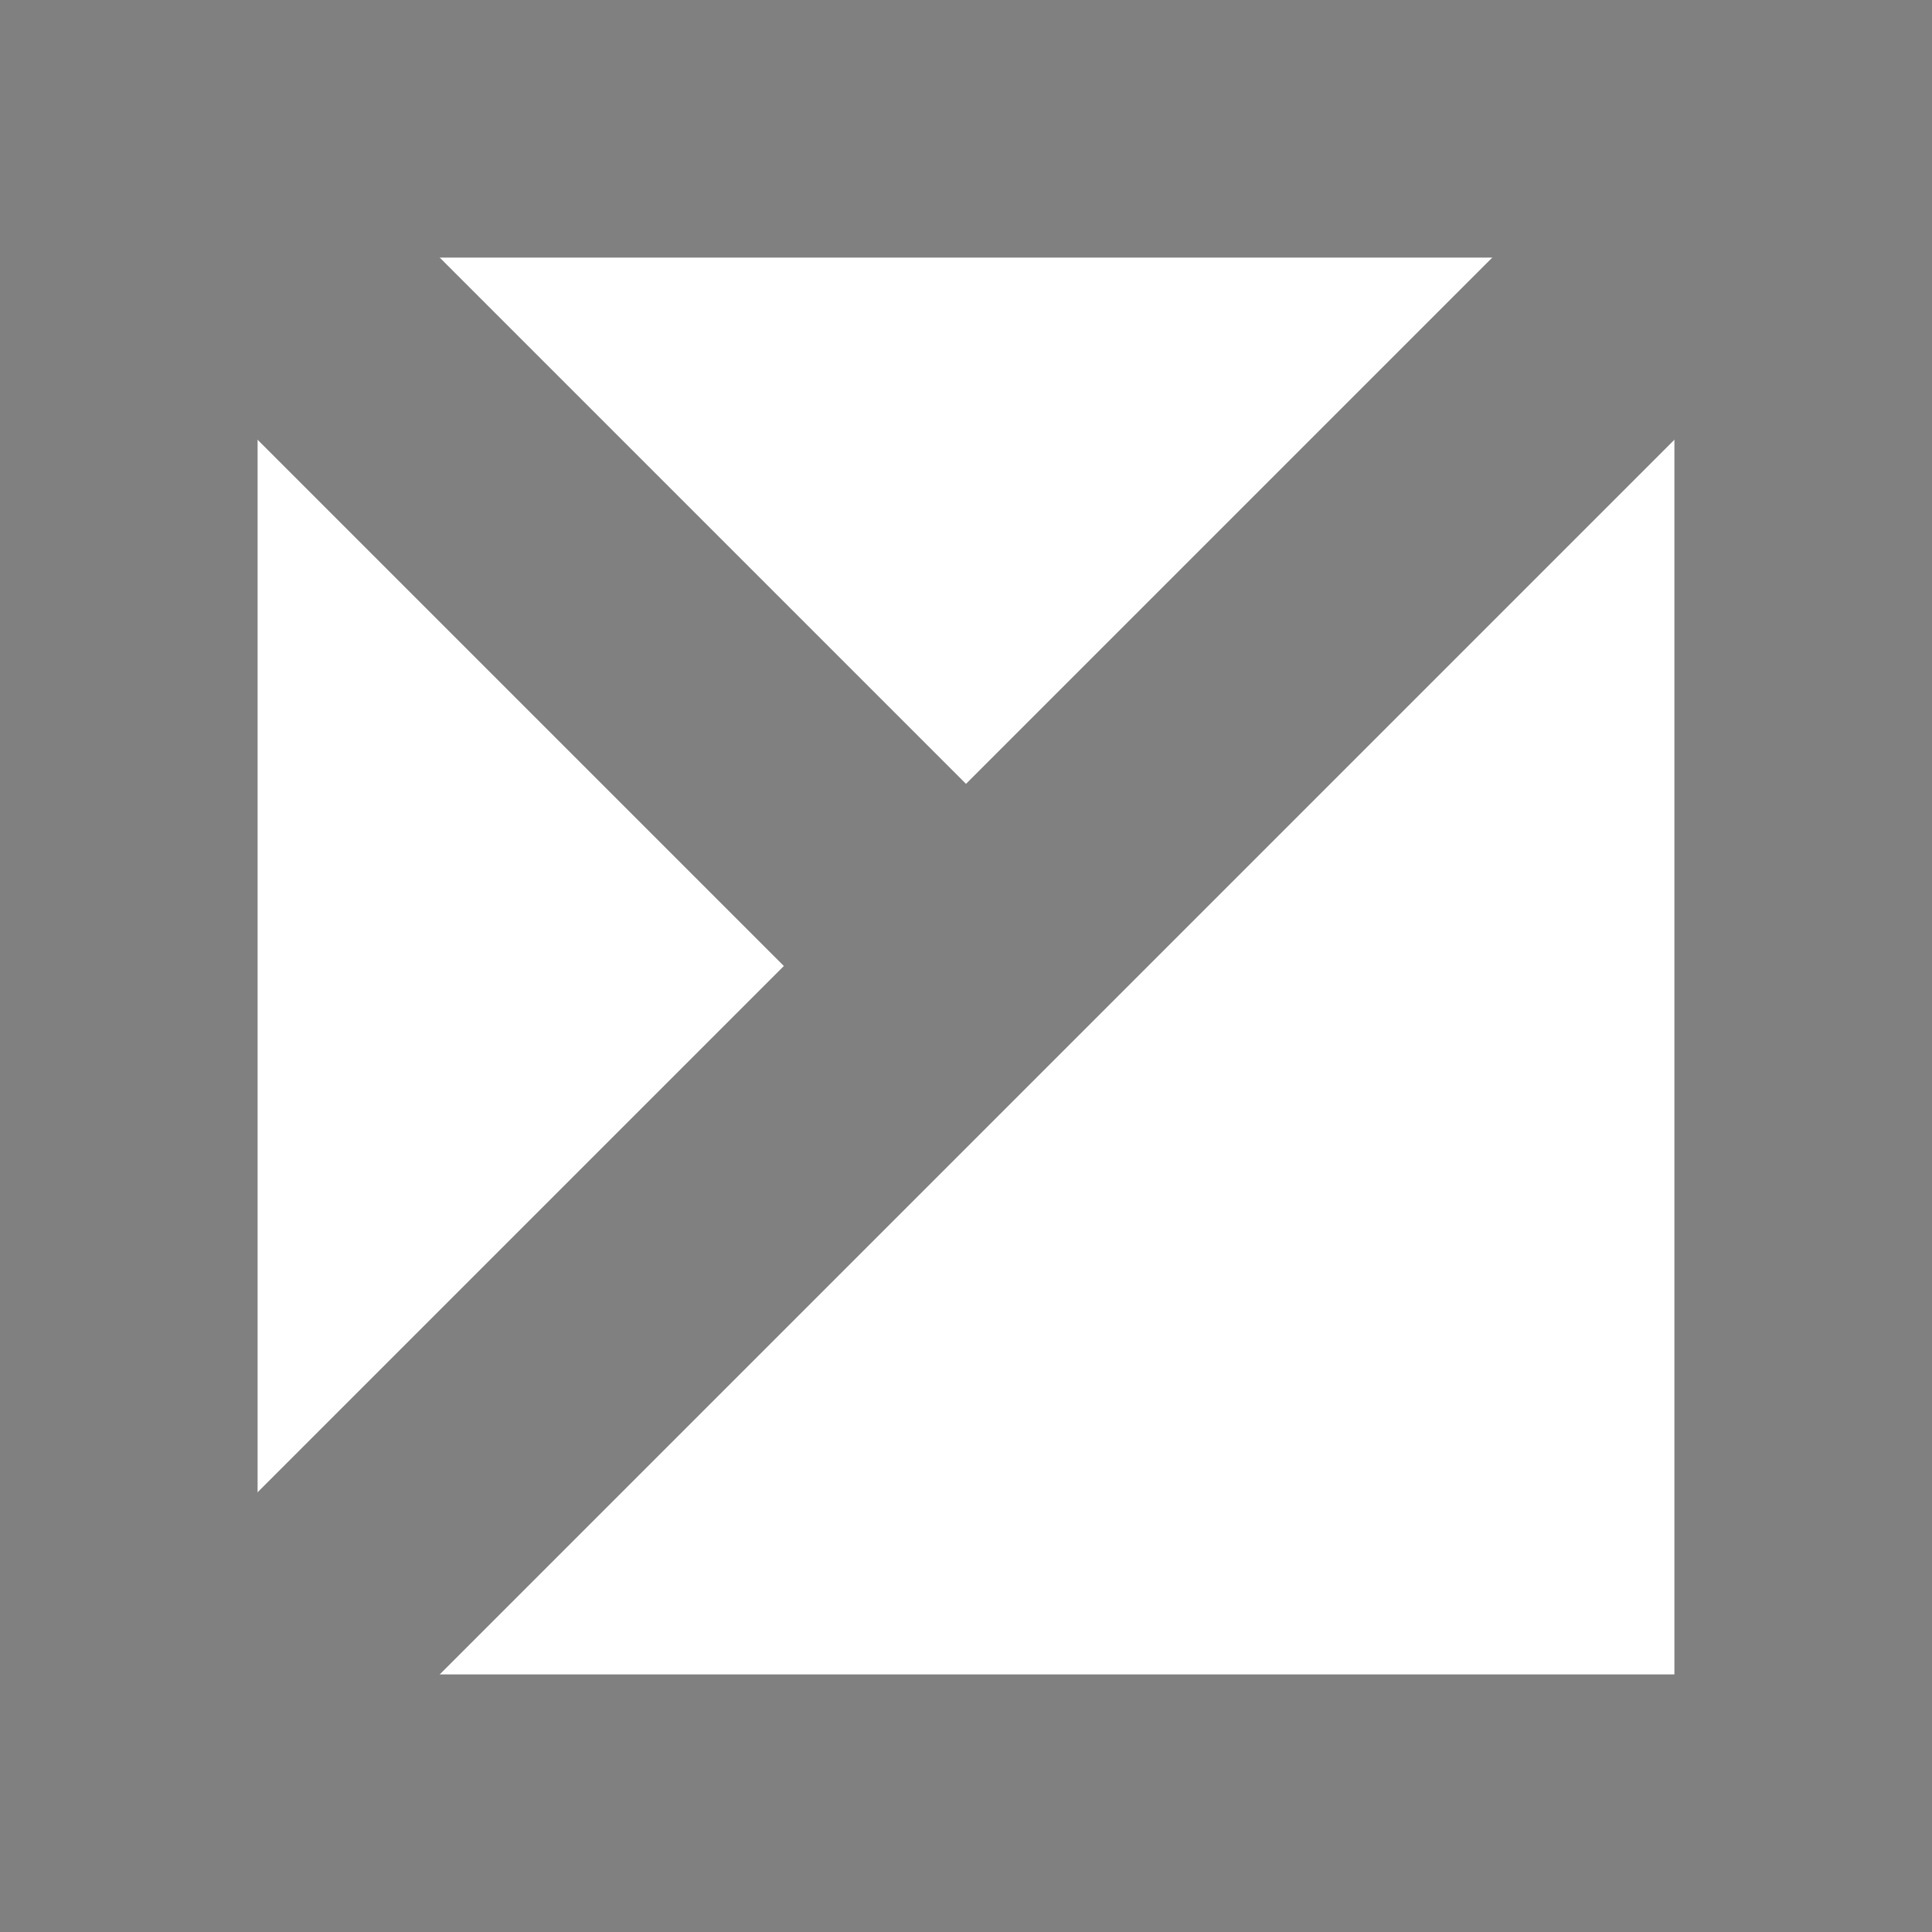
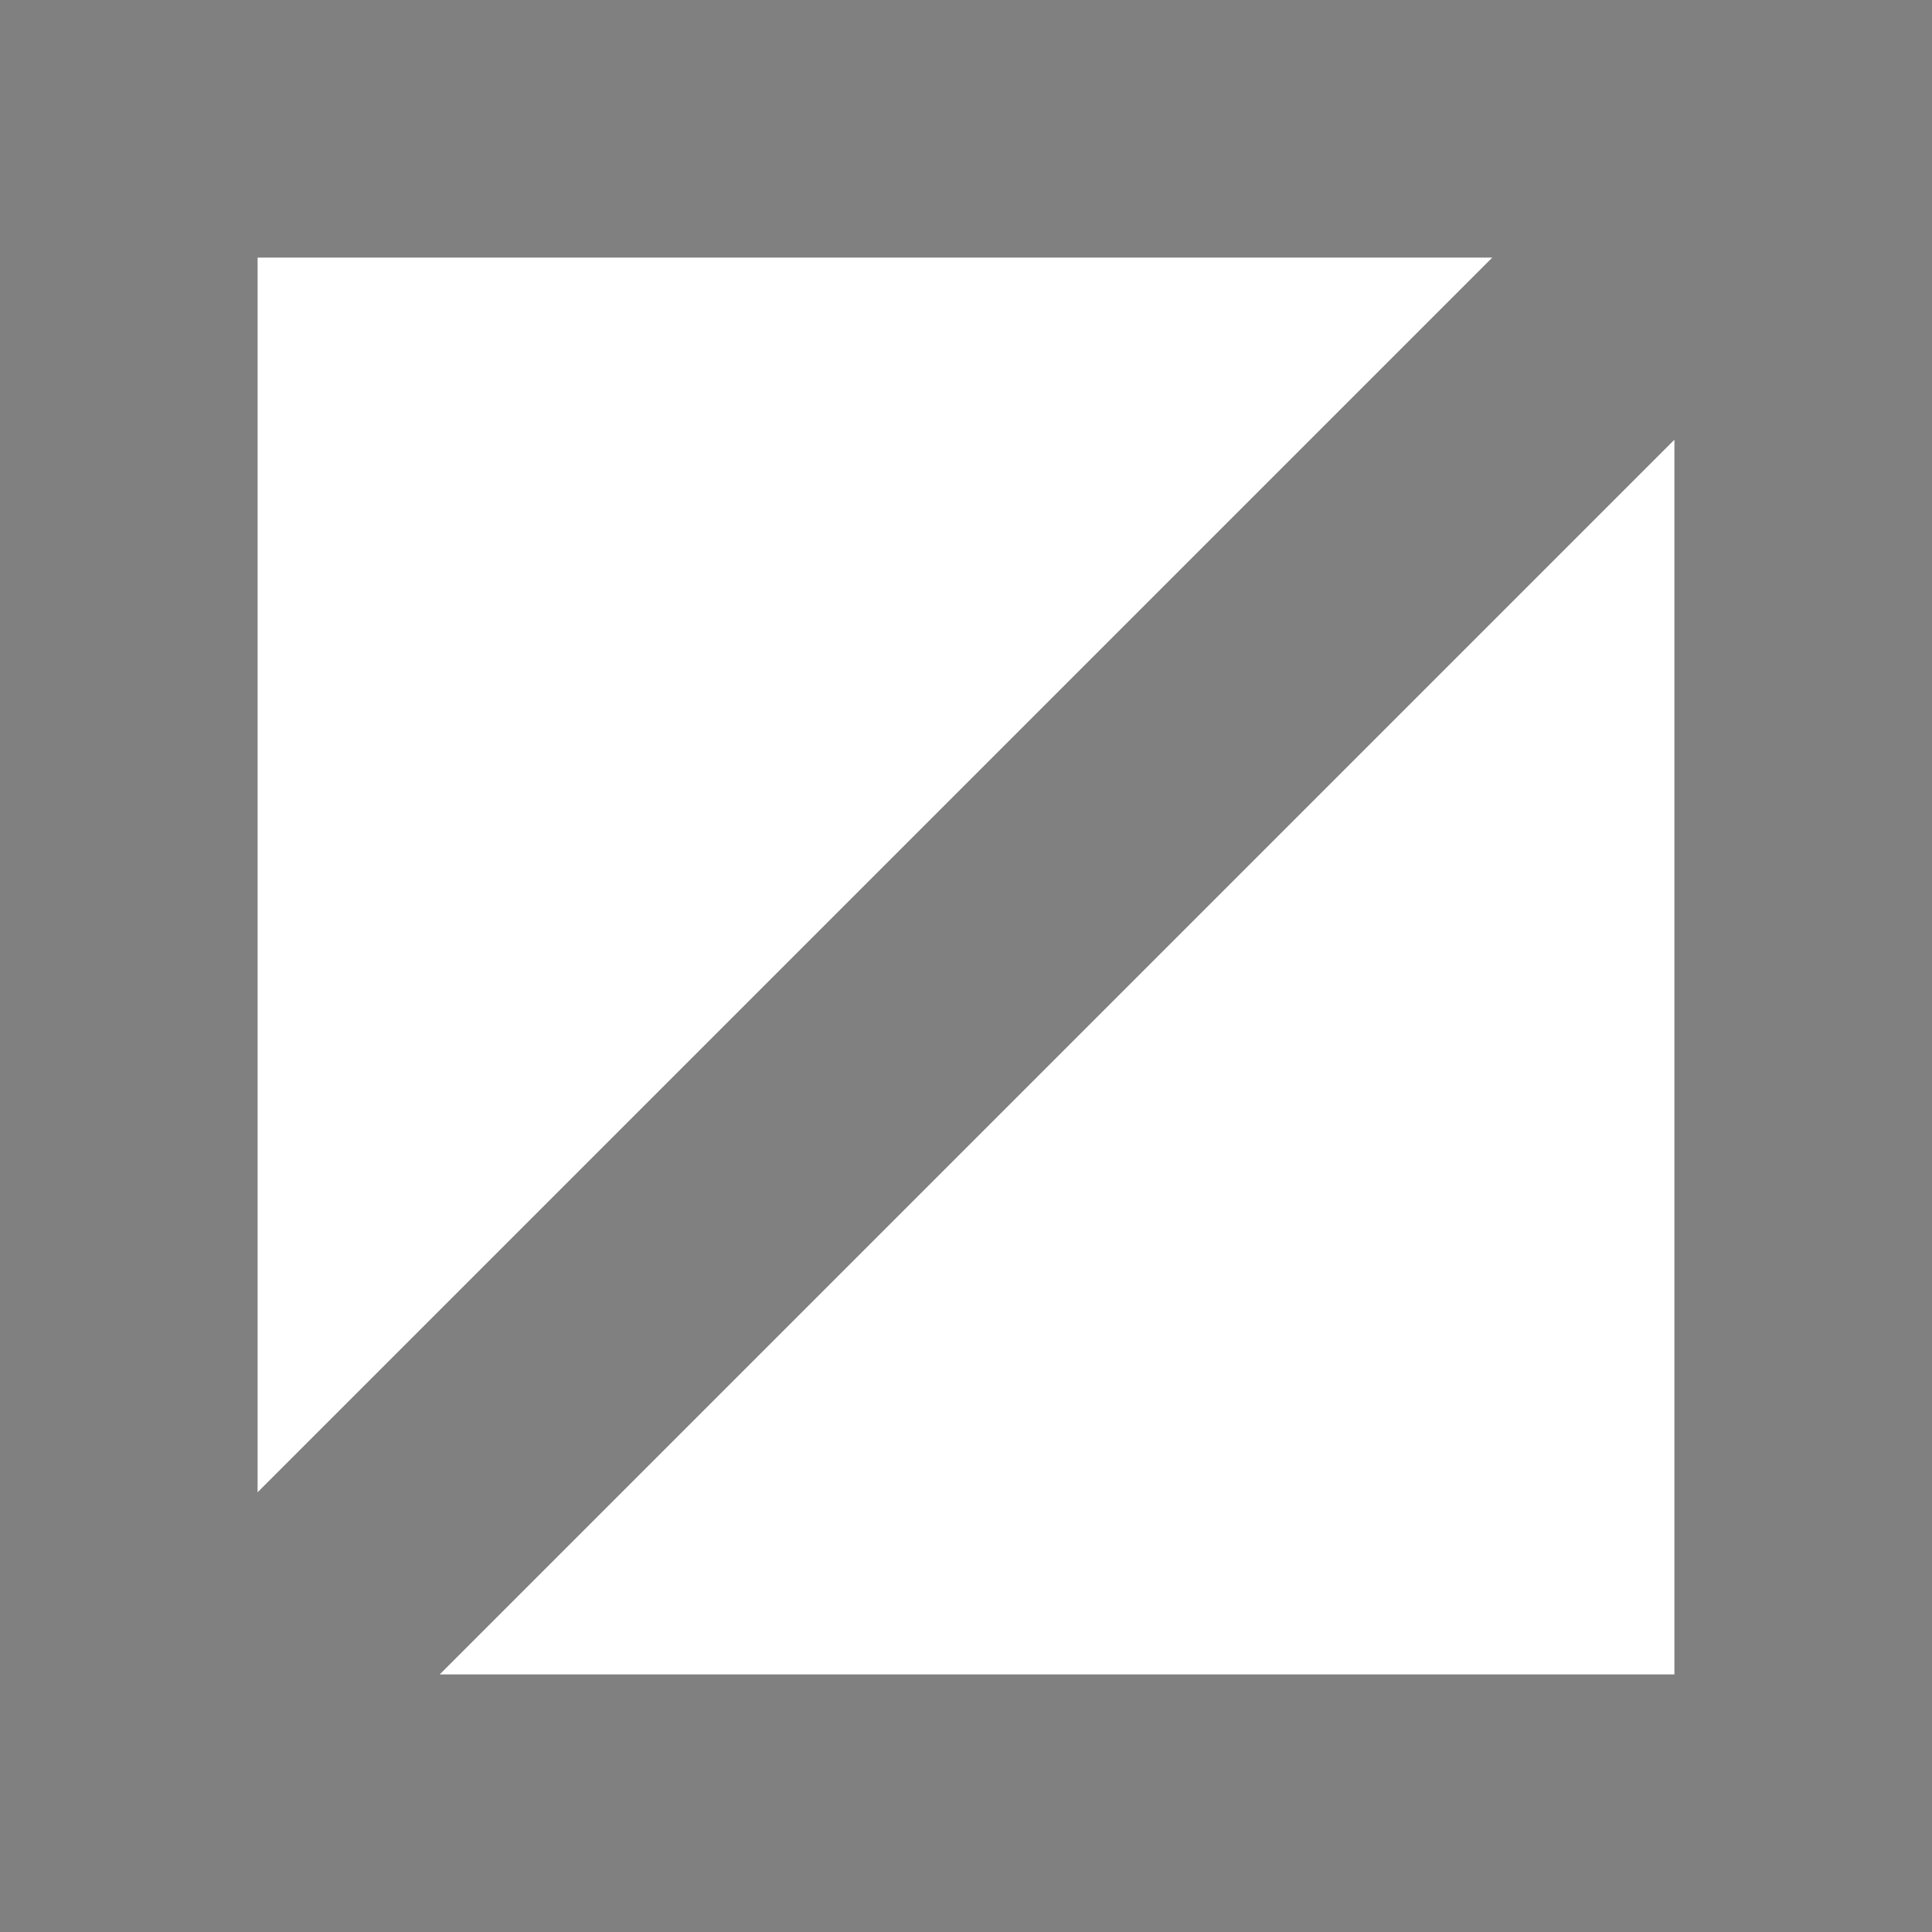
<svg xmlns="http://www.w3.org/2000/svg" id="_イヤー_2" width="7.5" height="7.5" viewBox="0 0 7.5 7.5">
  <defs>
    <style>.cls-1{fill:none;stroke:gray;stroke-miterlimit:10;}</style>
  </defs>
  <g id="GN_MO前">
    <g>
      <rect class="cls-1" x=".5" y=".5" width="6.5" height="6.5" />
      <line class="cls-1" x1="7" y1=".5" x2=".5" y2="7" />
-       <line class="cls-1" x1=".5" y1=".5" x2="3.75" y2="3.75" />
    </g>
  </g>
</svg>